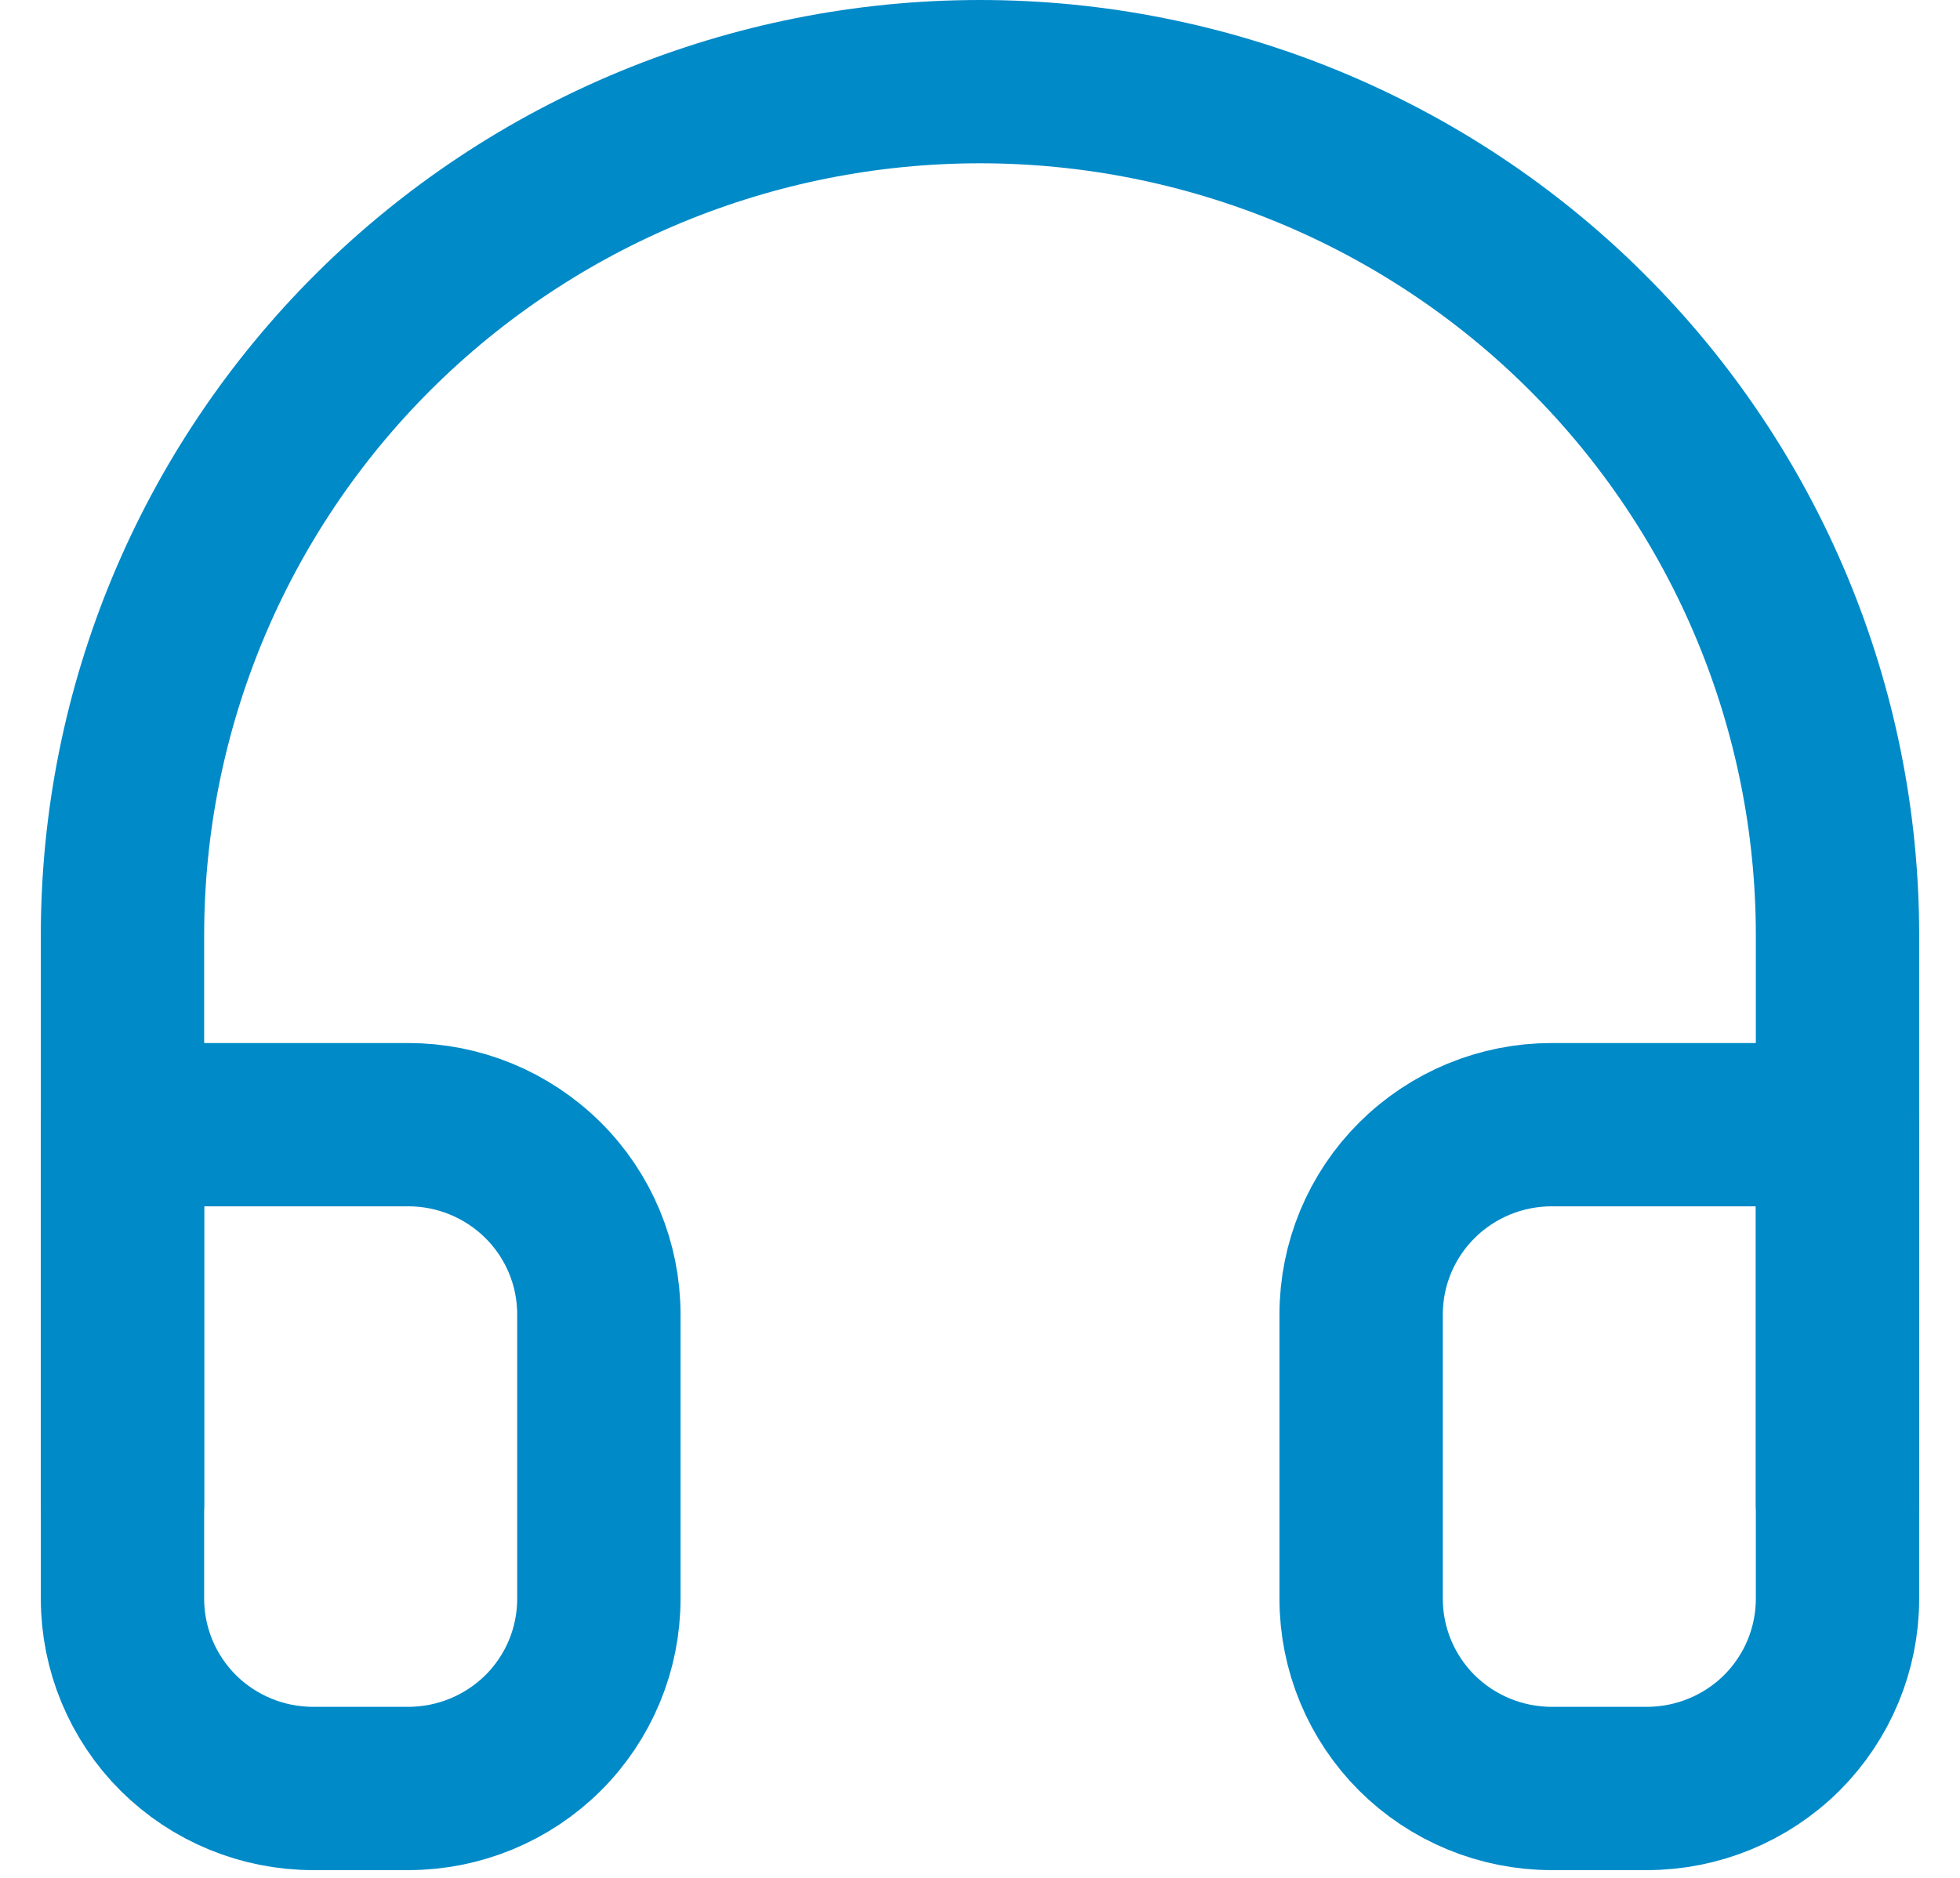
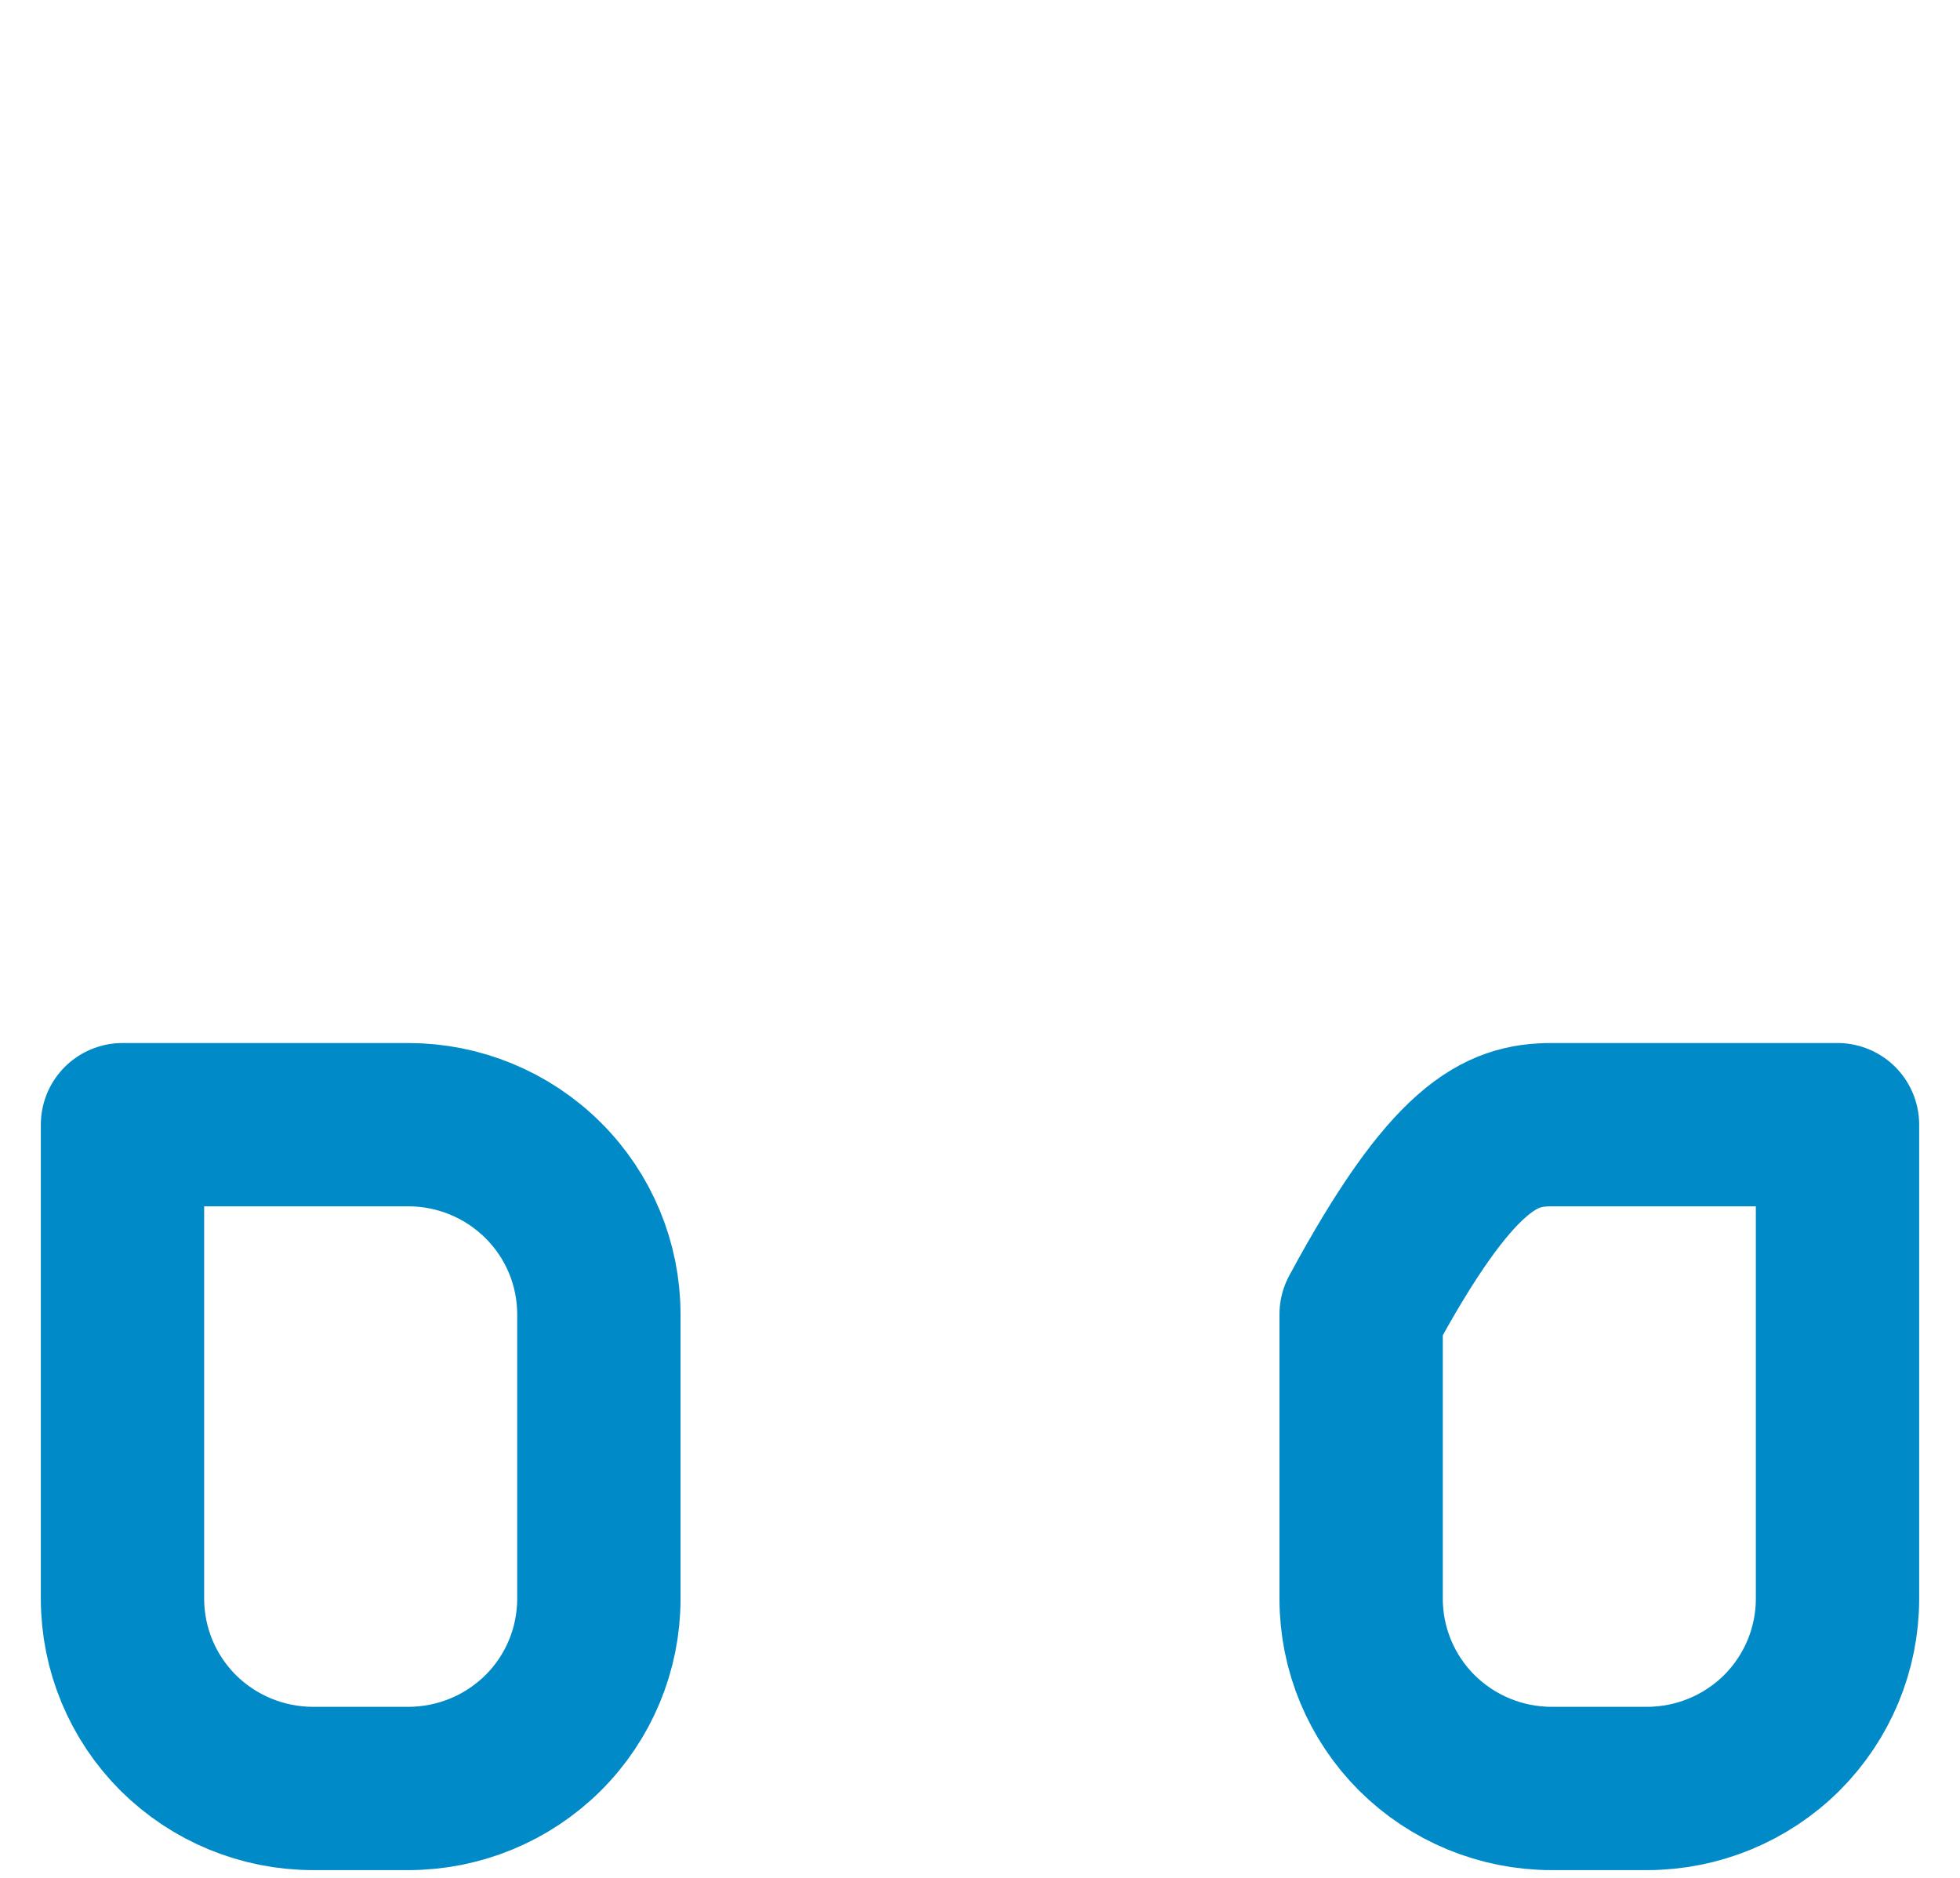
<svg xmlns="http://www.w3.org/2000/svg" width="24" height="23" viewBox="0 0 24 23" fill="none">
-   <path d="M1.5 18.421V11.453C1.5 8.68 2.606 6.022 4.575 4.061C6.545 2.101 9.215 1 12 1C14.785 1 17.456 2.101 19.425 4.061C21.394 6.022 22.5 8.68 22.5 11.453V18.421" stroke="#008AC8" stroke-width="2" stroke-linecap="round" stroke-linejoin="round" />
-   <path d="M22.5 19.582C22.5 20.198 22.254 20.789 21.817 21.225C21.379 21.66 20.785 21.905 20.167 21.905H19C18.381 21.905 17.788 21.66 17.35 21.225C16.913 20.789 16.667 20.198 16.667 19.582V16.098C16.667 15.482 16.913 14.891 17.35 14.456C17.788 14.02 18.381 13.775 19 13.775H22.5V19.582ZM1.5 19.582C1.5 20.198 1.746 20.789 2.183 21.225C2.621 21.66 3.214 21.905 3.833 21.905H5C5.619 21.905 6.212 21.66 6.65 21.225C7.088 20.789 7.333 20.198 7.333 19.582V16.098C7.333 15.482 7.088 14.891 6.65 14.456C6.212 14.02 5.619 13.775 5 13.775H1.5V19.582Z" stroke="#008AC8" stroke-width="2" stroke-linecap="round" stroke-linejoin="round" />
+   <path d="M22.5 19.582C22.5 20.198 22.254 20.789 21.817 21.225C21.379 21.66 20.785 21.905 20.167 21.905H19C18.381 21.905 17.788 21.66 17.35 21.225C16.913 20.789 16.667 20.198 16.667 19.582V16.098C17.788 14.02 18.381 13.775 19 13.775H22.5V19.582ZM1.5 19.582C1.5 20.198 1.746 20.789 2.183 21.225C2.621 21.66 3.214 21.905 3.833 21.905H5C5.619 21.905 6.212 21.66 6.65 21.225C7.088 20.789 7.333 20.198 7.333 19.582V16.098C7.333 15.482 7.088 14.891 6.65 14.456C6.212 14.02 5.619 13.775 5 13.775H1.5V19.582Z" stroke="#008AC8" stroke-width="2" stroke-linecap="round" stroke-linejoin="round" />
</svg>